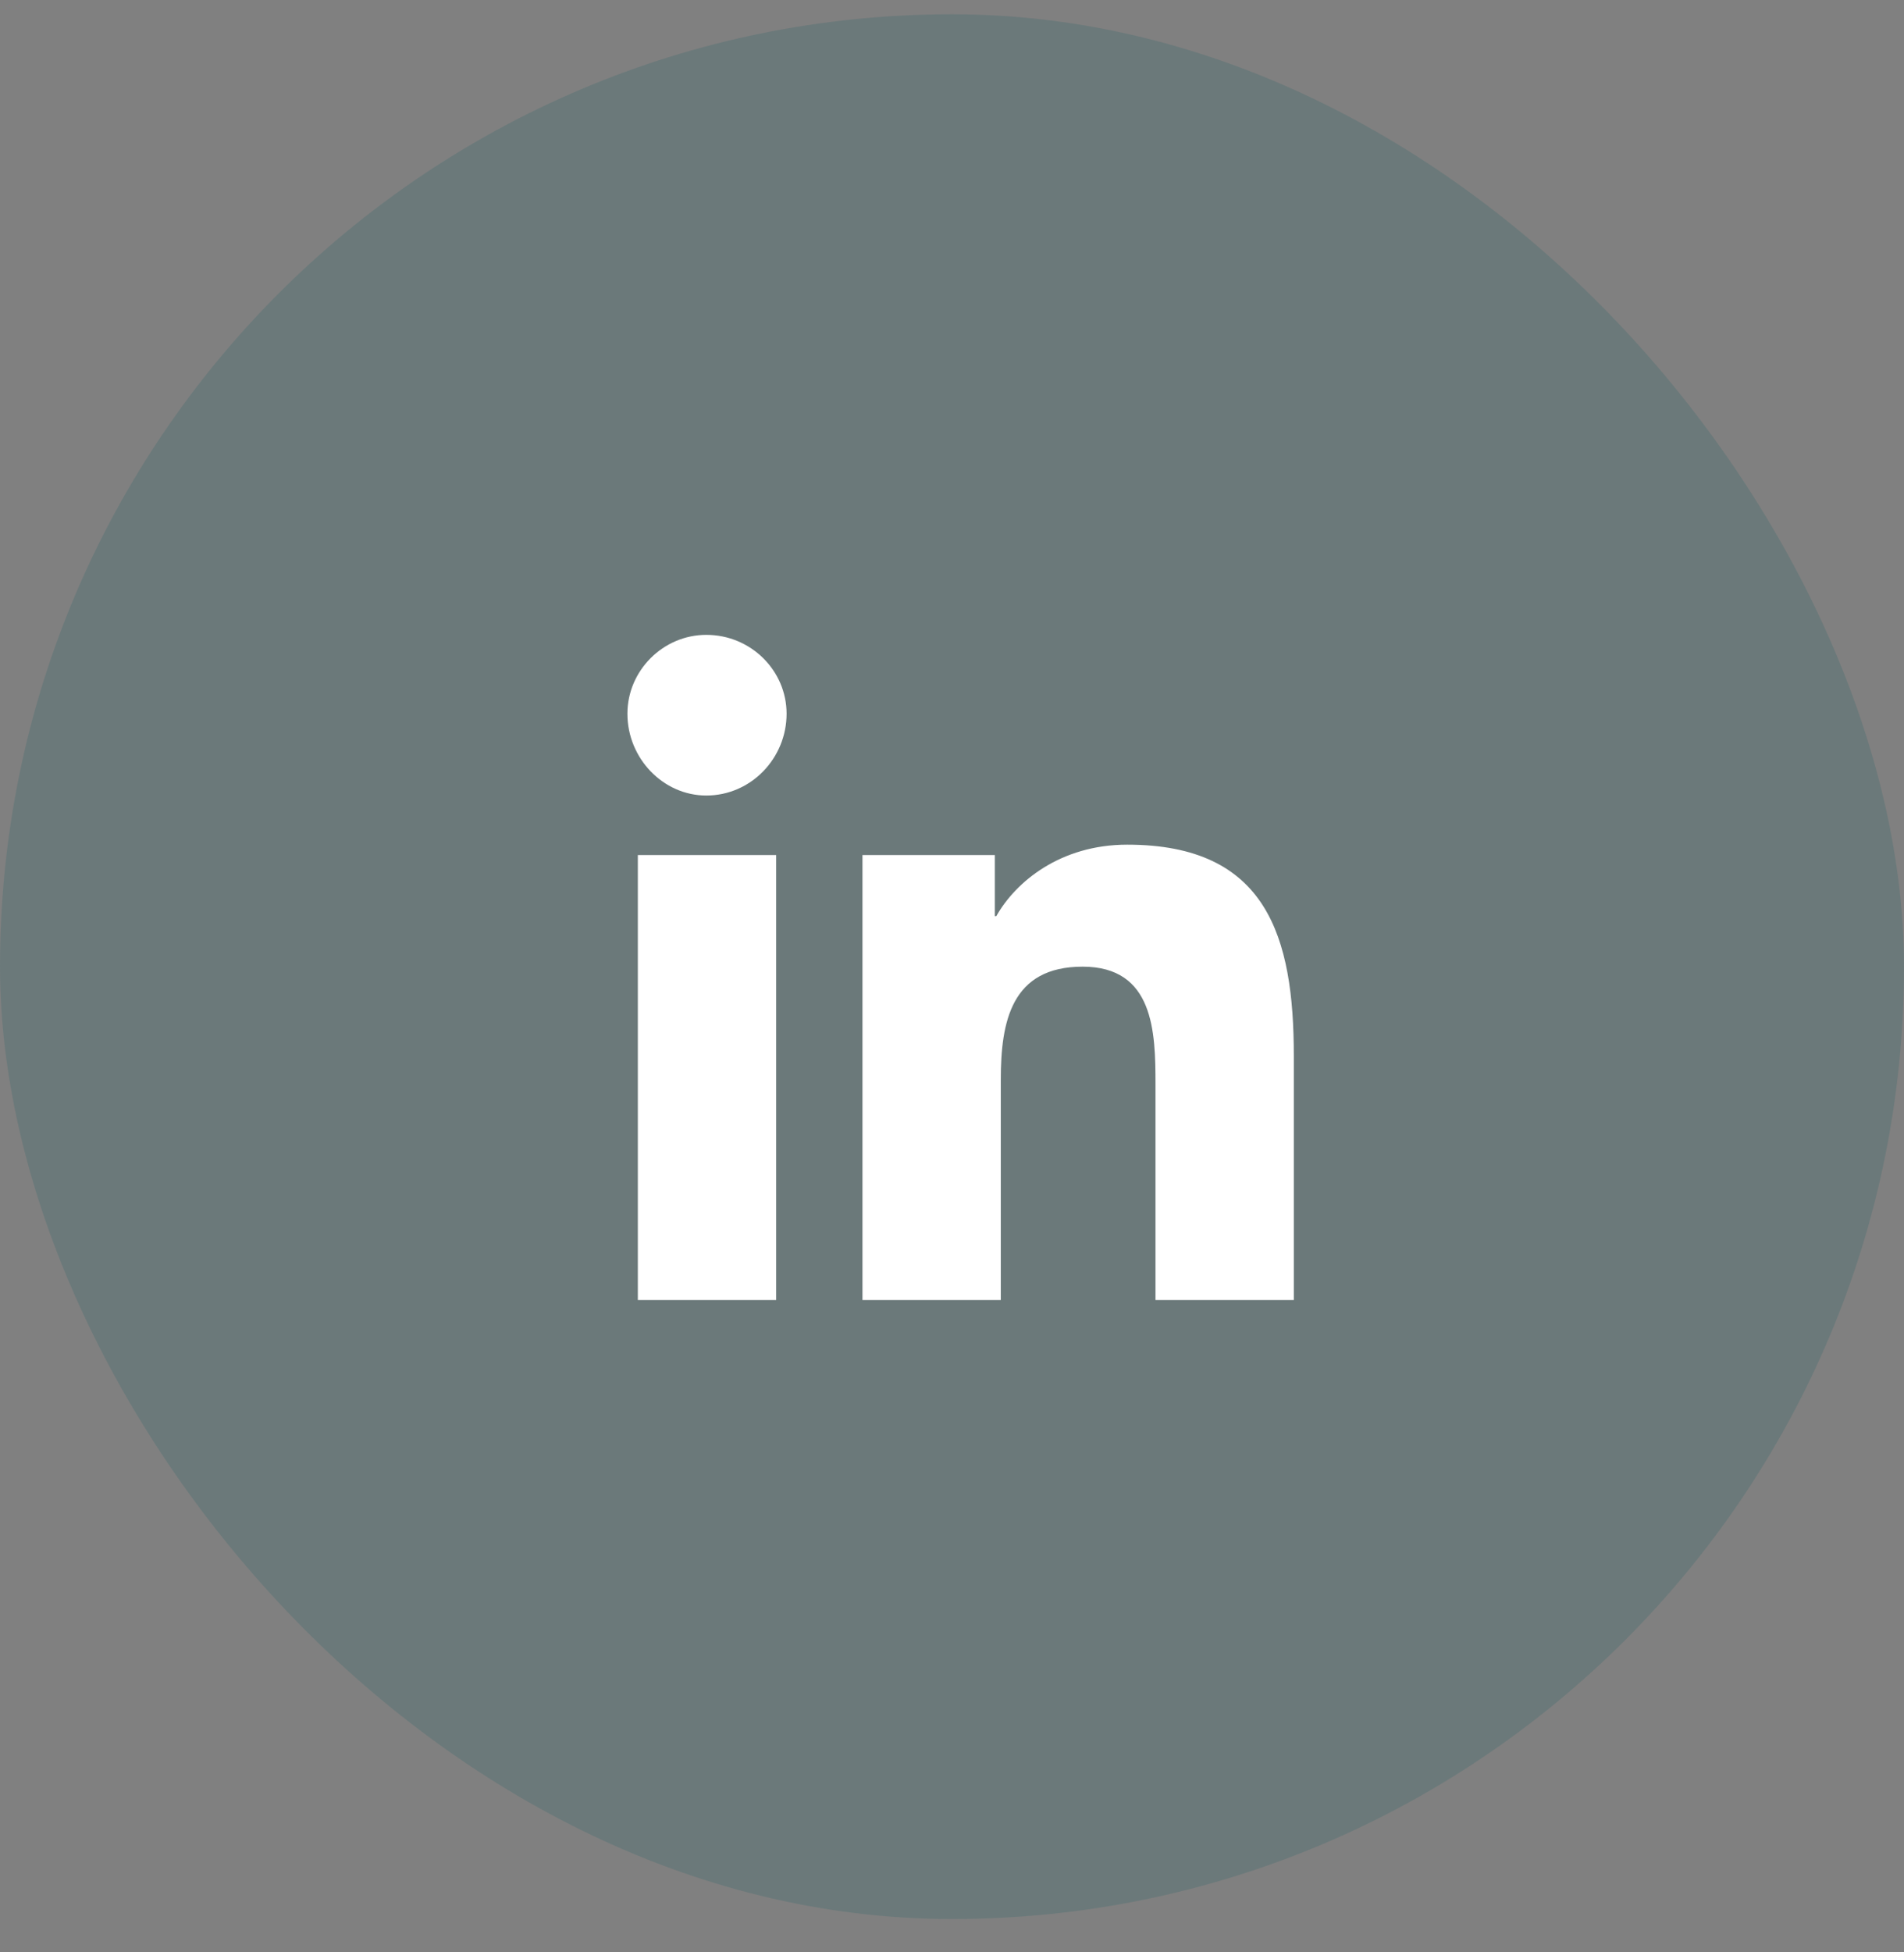
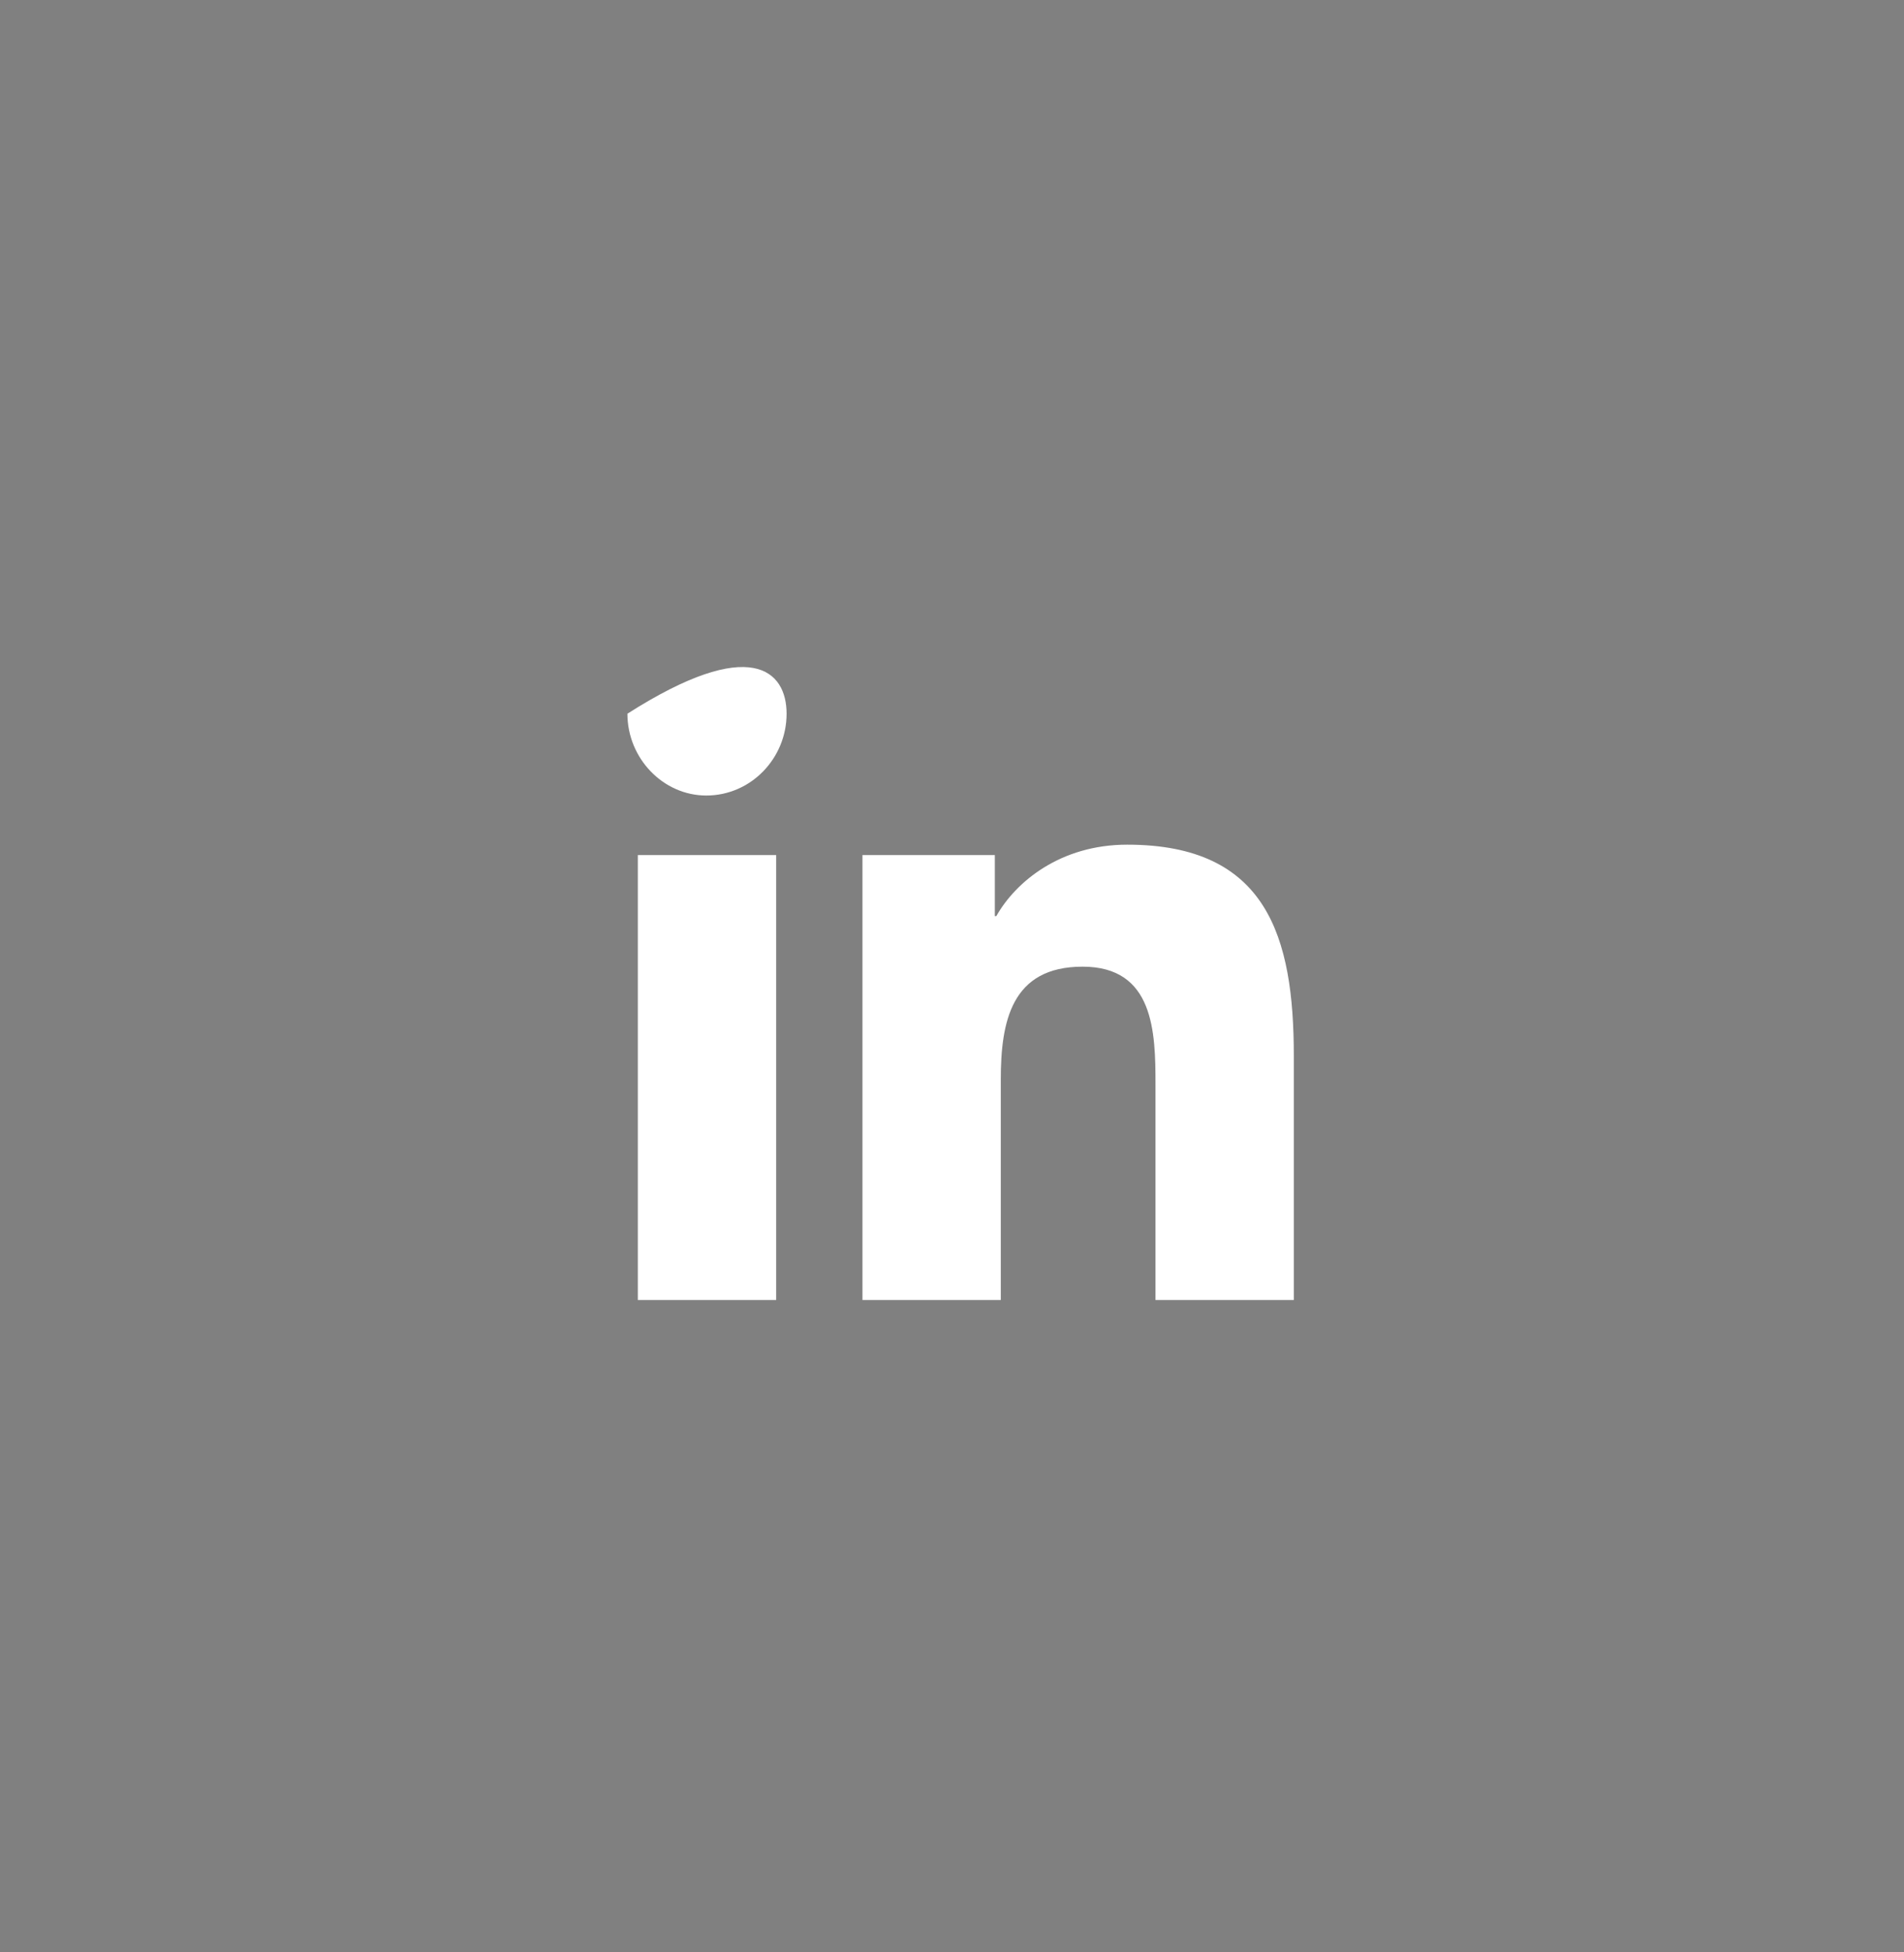
<svg xmlns="http://www.w3.org/2000/svg" width="40" height="41" viewBox="0 0 40 41" fill="none">
  <rect x="0" y="0" width="40" height="41" fill="#808080" stroke="none" />
-   <rect y="0.3" width="40" height="40" rx="20" fill="#196164" fill-opacity="0.2" />
-   <path d="M16.306 27.3H13.4V17.956H16.306V27.3ZM14.838 16.706C13.931 16.706 13.181 15.925 13.181 14.988C13.181 14.082 13.931 13.332 14.838 13.332C15.775 13.332 16.525 14.082 16.525 14.988C16.525 15.925 15.775 16.706 14.838 16.706ZM27.15 27.3H24.275V22.769C24.275 21.675 24.244 20.3 22.744 20.3C21.244 20.3 21.025 21.456 21.025 22.675V27.3H18.119V17.956H20.9V19.238H20.931C21.337 18.519 22.275 17.738 23.681 17.738C26.619 17.738 27.181 19.675 27.181 22.175V27.3H27.15Z" fill="white" />
+   <path d="M16.306 27.3H13.4V17.956H16.306V27.3ZM14.838 16.706C13.931 16.706 13.181 15.925 13.181 14.988C15.775 13.332 16.525 14.082 16.525 14.988C16.525 15.925 15.775 16.706 14.838 16.706ZM27.15 27.3H24.275V22.769C24.275 21.675 24.244 20.3 22.744 20.3C21.244 20.3 21.025 21.456 21.025 22.675V27.3H18.119V17.956H20.9V19.238H20.931C21.337 18.519 22.275 17.738 23.681 17.738C26.619 17.738 27.181 19.675 27.181 22.175V27.3H27.15Z" fill="white" />
</svg>